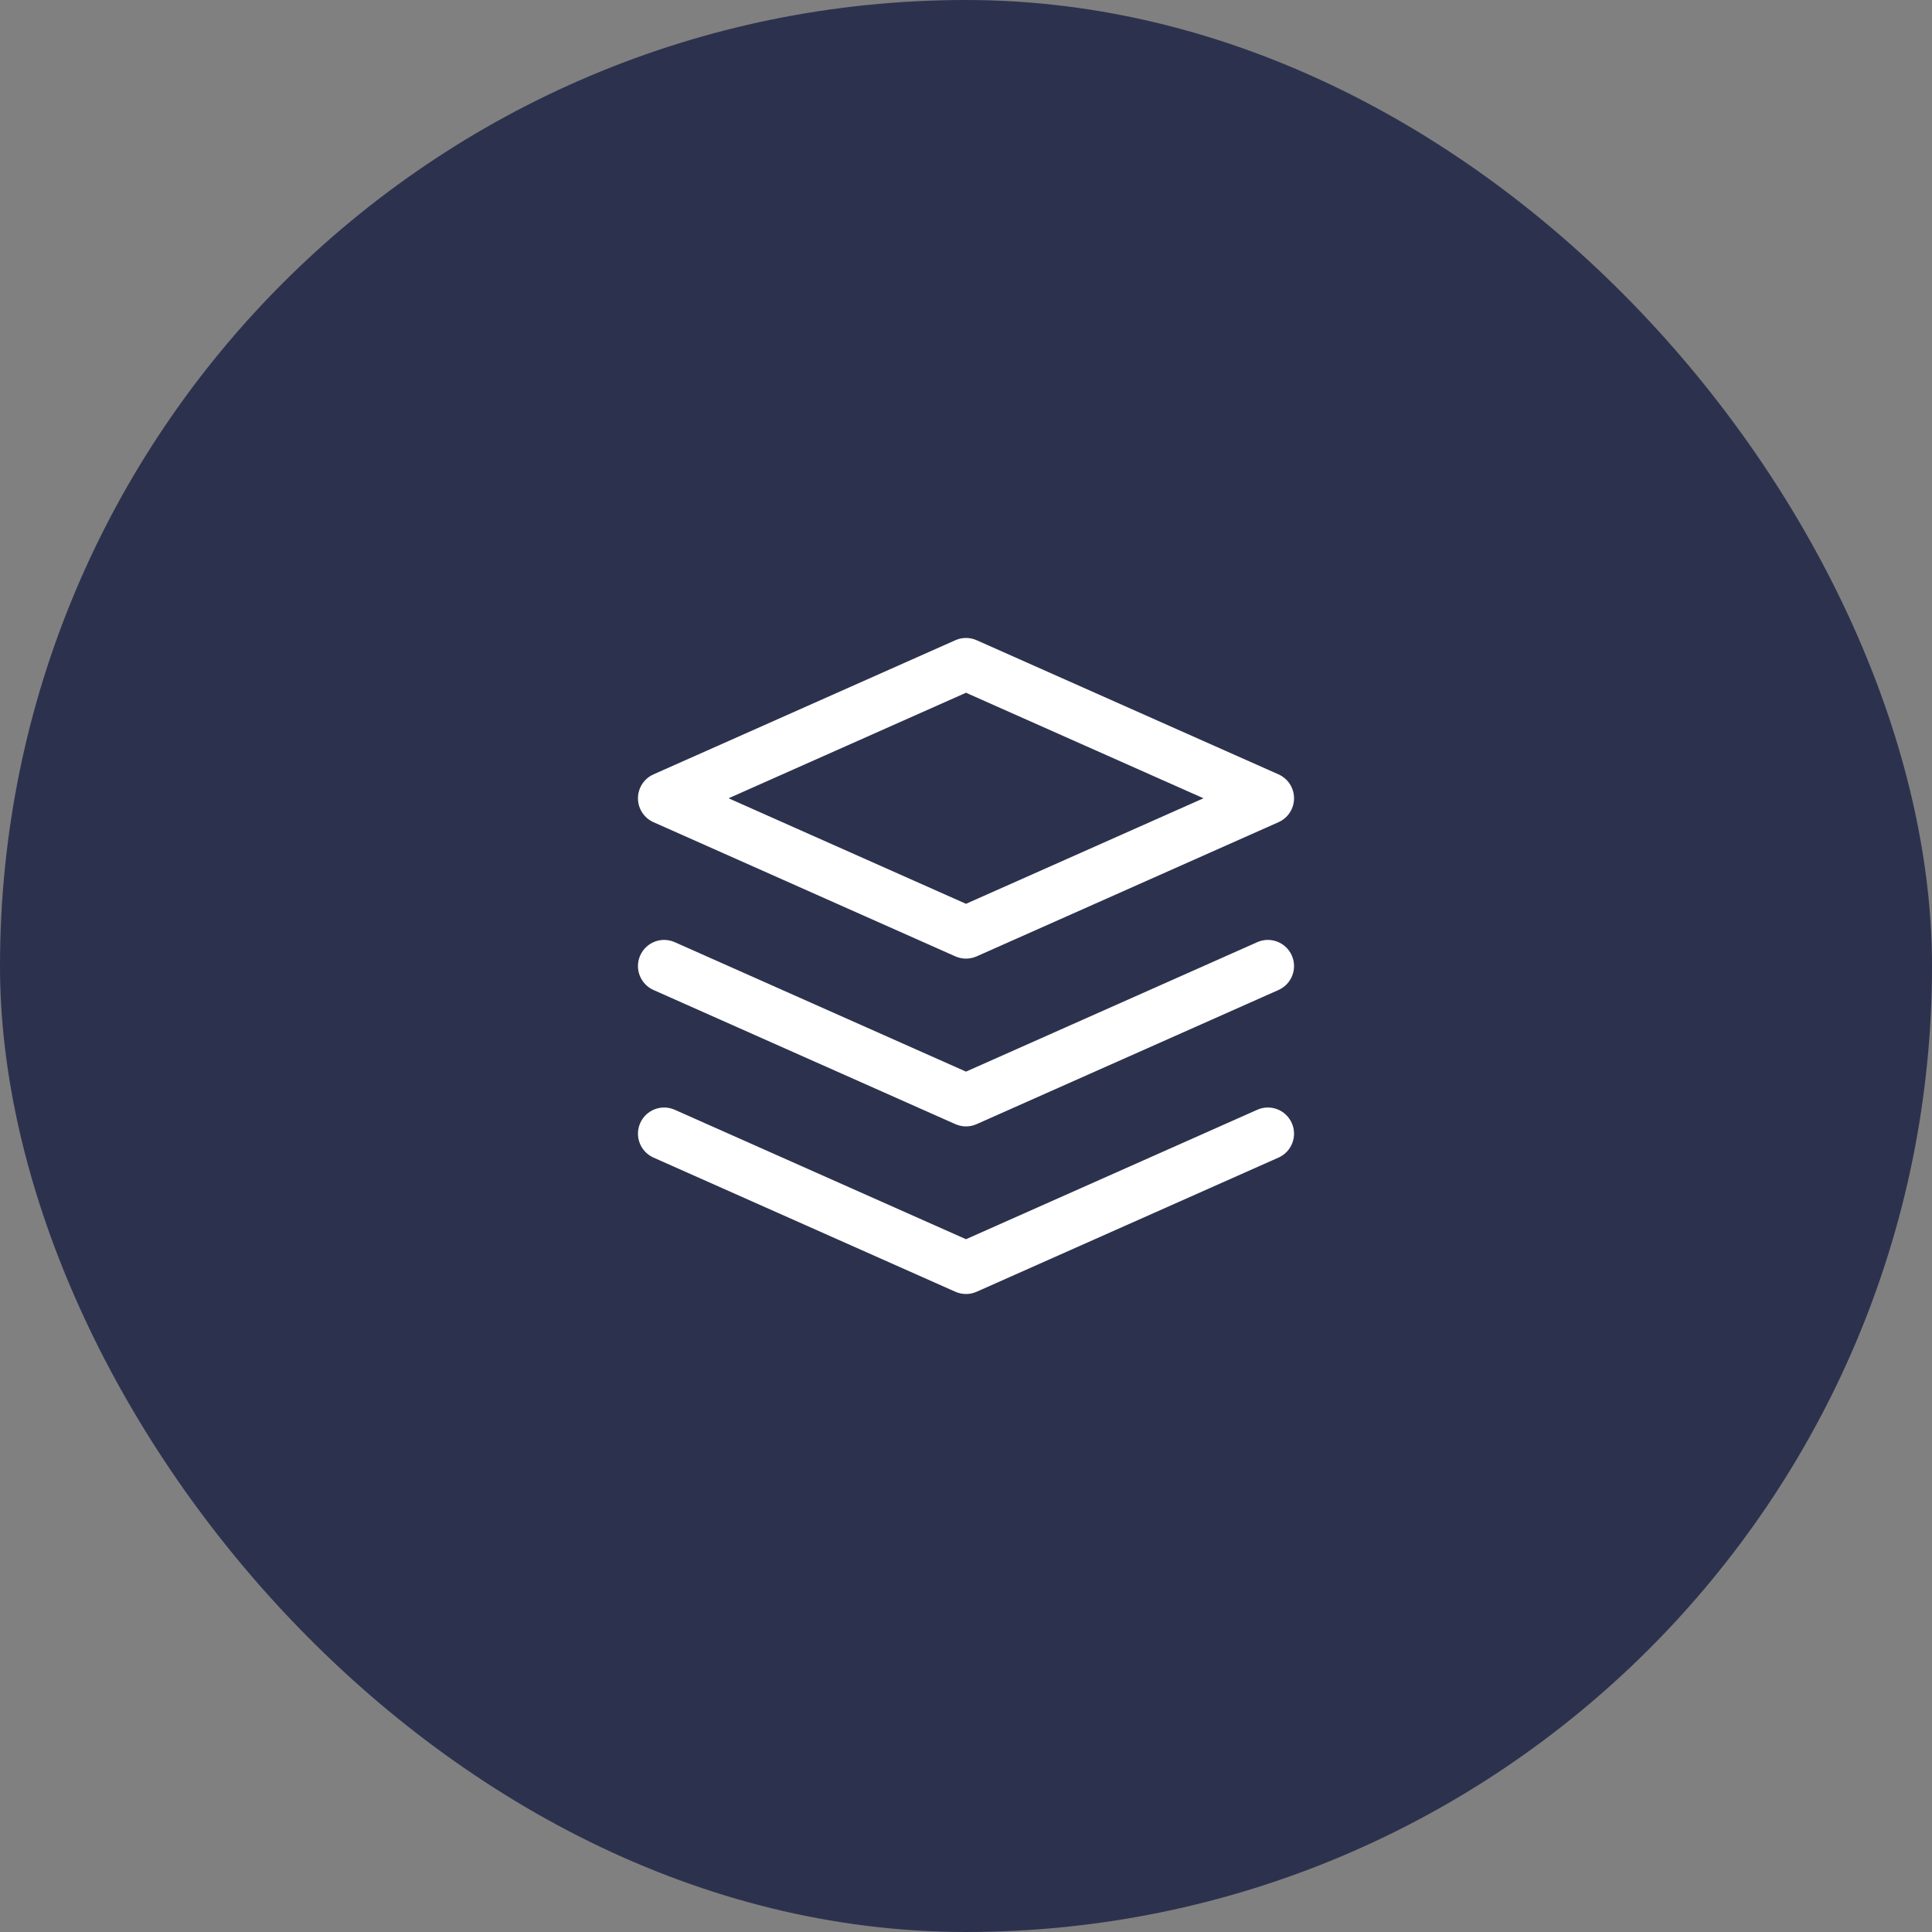
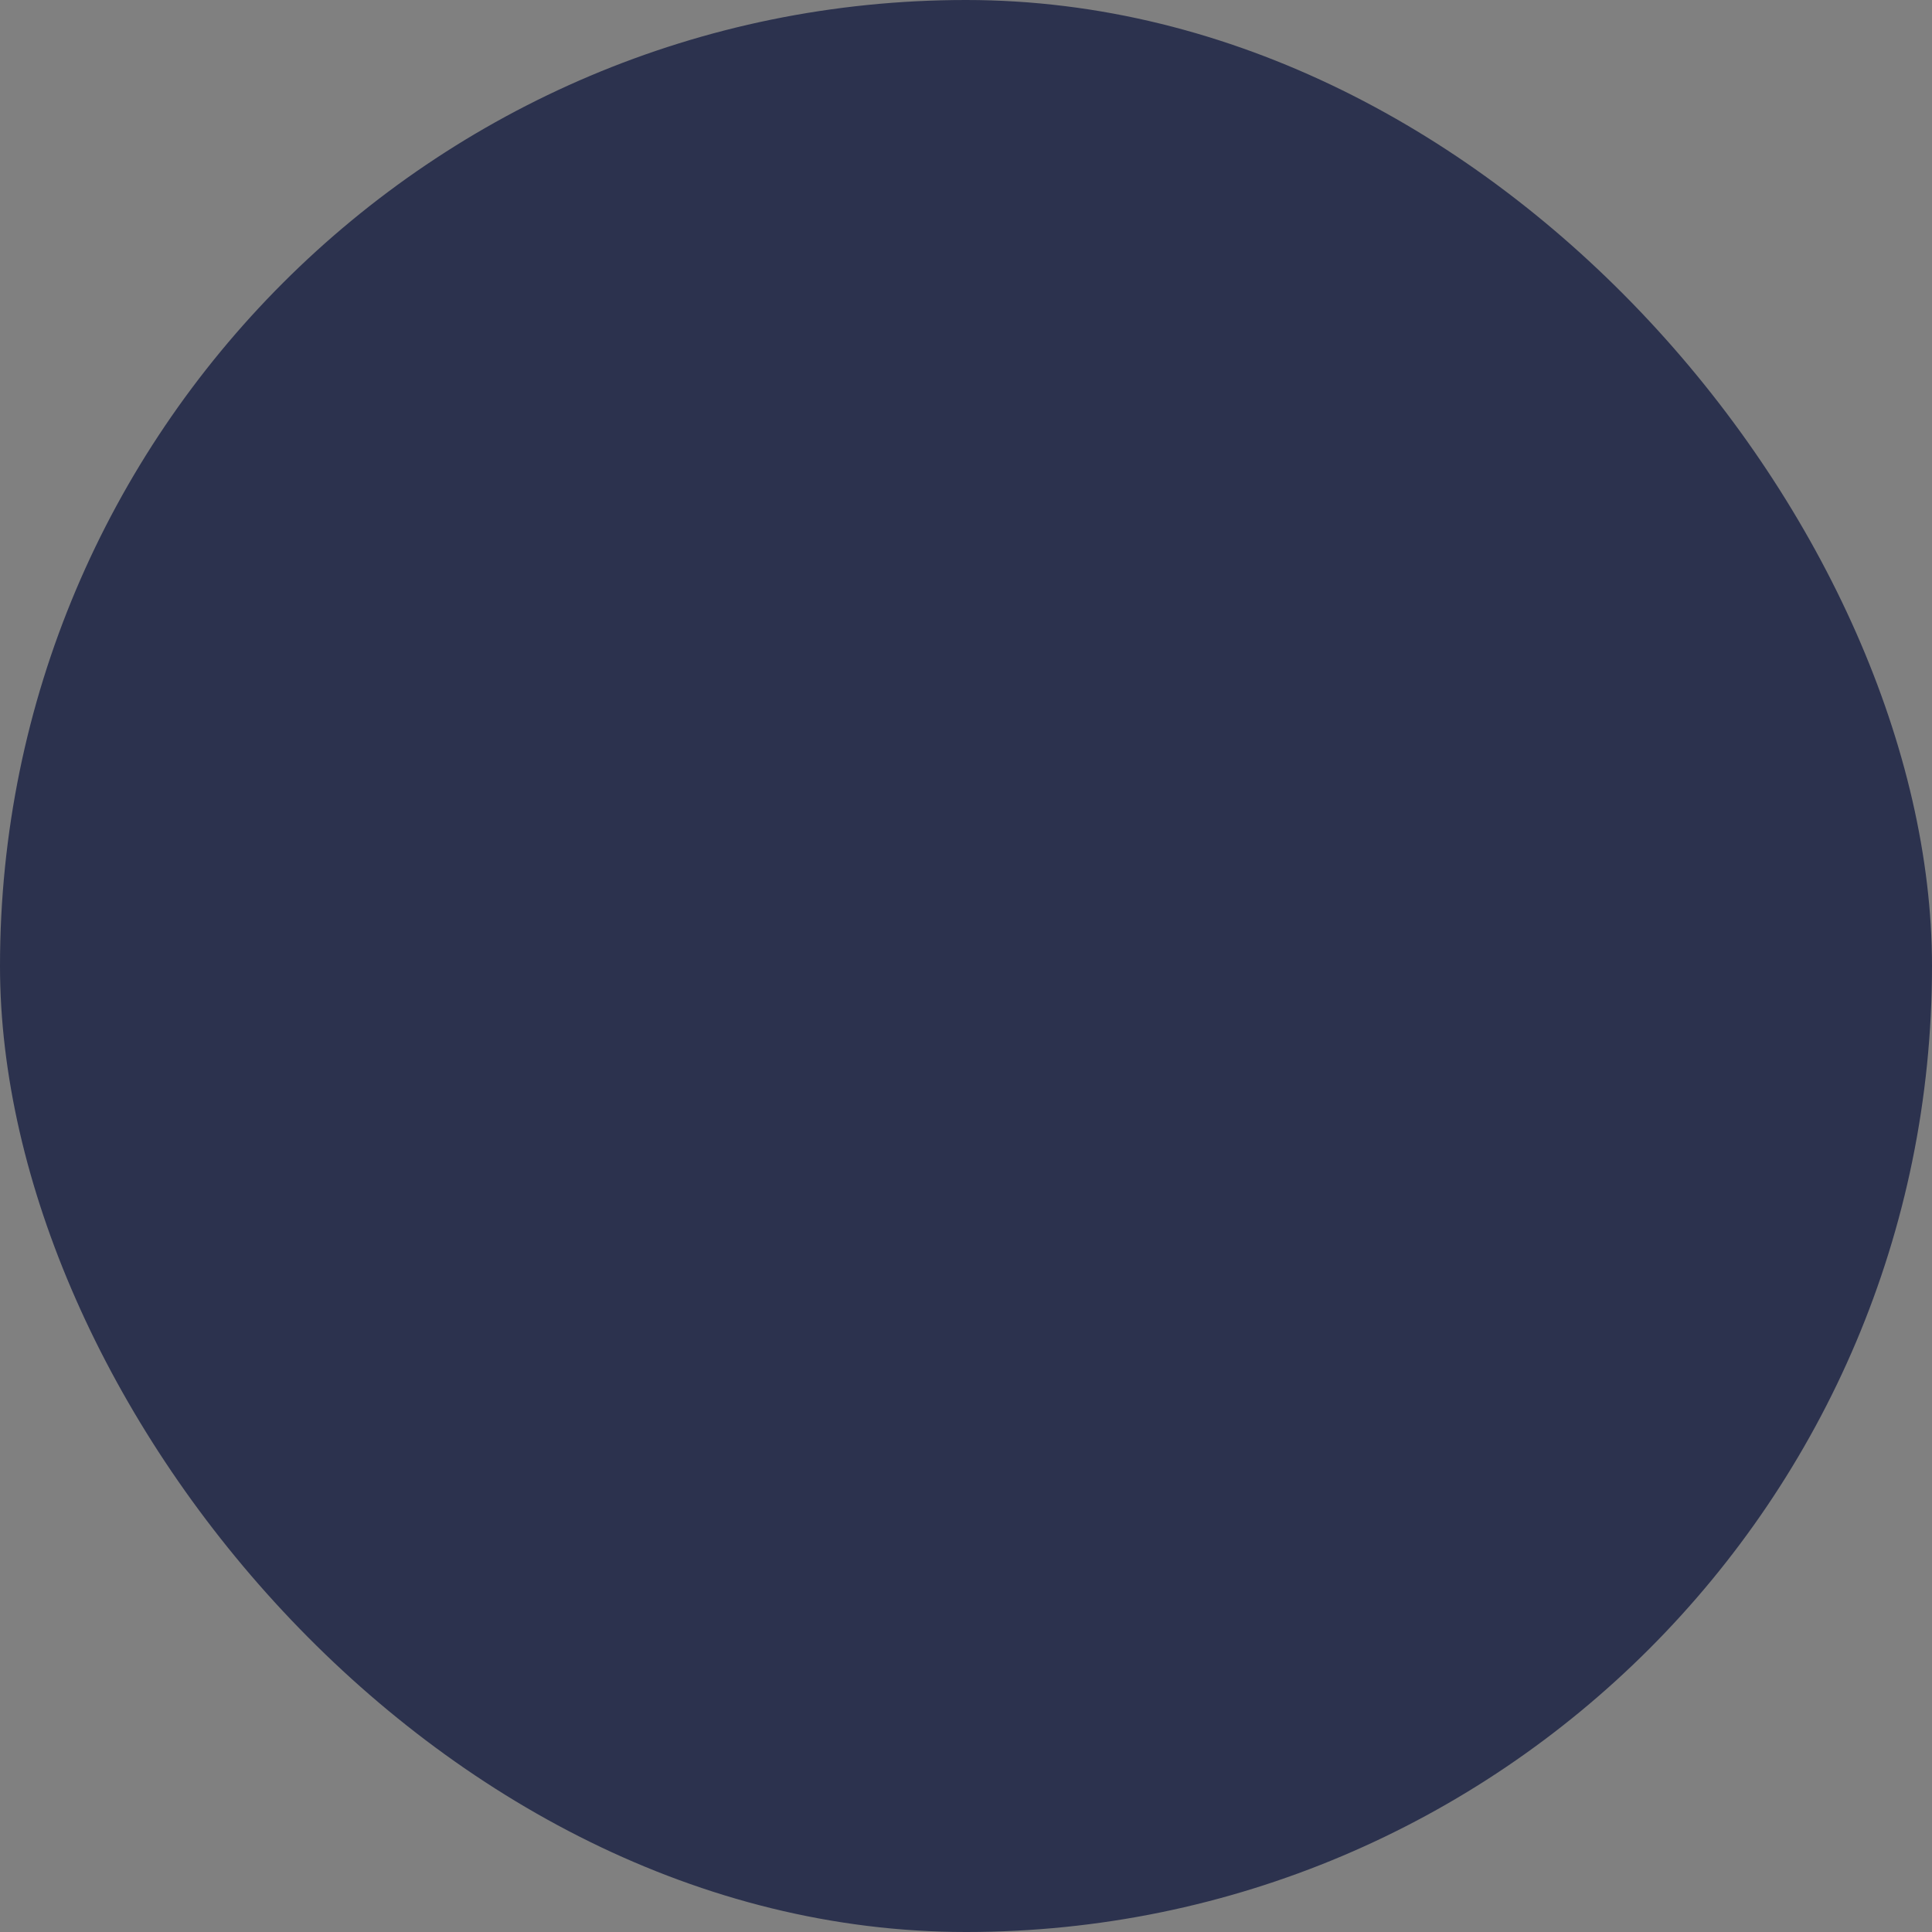
<svg xmlns="http://www.w3.org/2000/svg" width="48" height="48" viewBox="0 0 48 48" fill="none">
  <rect x="0" y="0" width="48" height="48" fill="#808080" stroke="none" />
  <rect width="48" height="48" rx="24" fill="#2C324E" />
-   <path fill-rule="evenodd" clip-rule="evenodd" d="M23.736 15.906C23.904 15.831 24.096 15.831 24.264 15.906L31.764 19.239C31.999 19.344 32.15 19.576 32.15 19.833C32.15 20.09 31.999 20.323 31.764 20.427L24.264 23.761C24.096 23.835 23.904 23.835 23.736 23.761L16.236 20.427C16.001 20.323 15.85 20.09 15.85 19.833C15.85 19.576 16.001 19.344 16.236 19.239L23.736 15.906ZM18.101 19.833L24 22.455L29.9 19.833L24 17.211L18.101 19.833ZM15.906 23.738C16.052 23.41 16.436 23.262 16.764 23.408L24 26.624L31.236 23.408C31.564 23.262 31.948 23.41 32.094 23.738C32.24 24.066 32.092 24.45 31.764 24.596L24.264 27.929C24.096 28.004 23.904 28.004 23.736 27.929L16.236 24.596C15.908 24.45 15.76 24.066 15.906 23.738ZM16.764 27.572C16.436 27.426 16.052 27.574 15.906 27.902C15.76 28.23 15.908 28.614 16.236 28.76L23.736 32.093C23.904 32.168 24.096 32.168 24.264 32.093L31.764 28.76C32.092 28.614 32.24 28.23 32.094 27.902C31.948 27.574 31.564 27.426 31.236 27.572L24 30.788L16.764 27.572Z" fill="white" />
</svg>